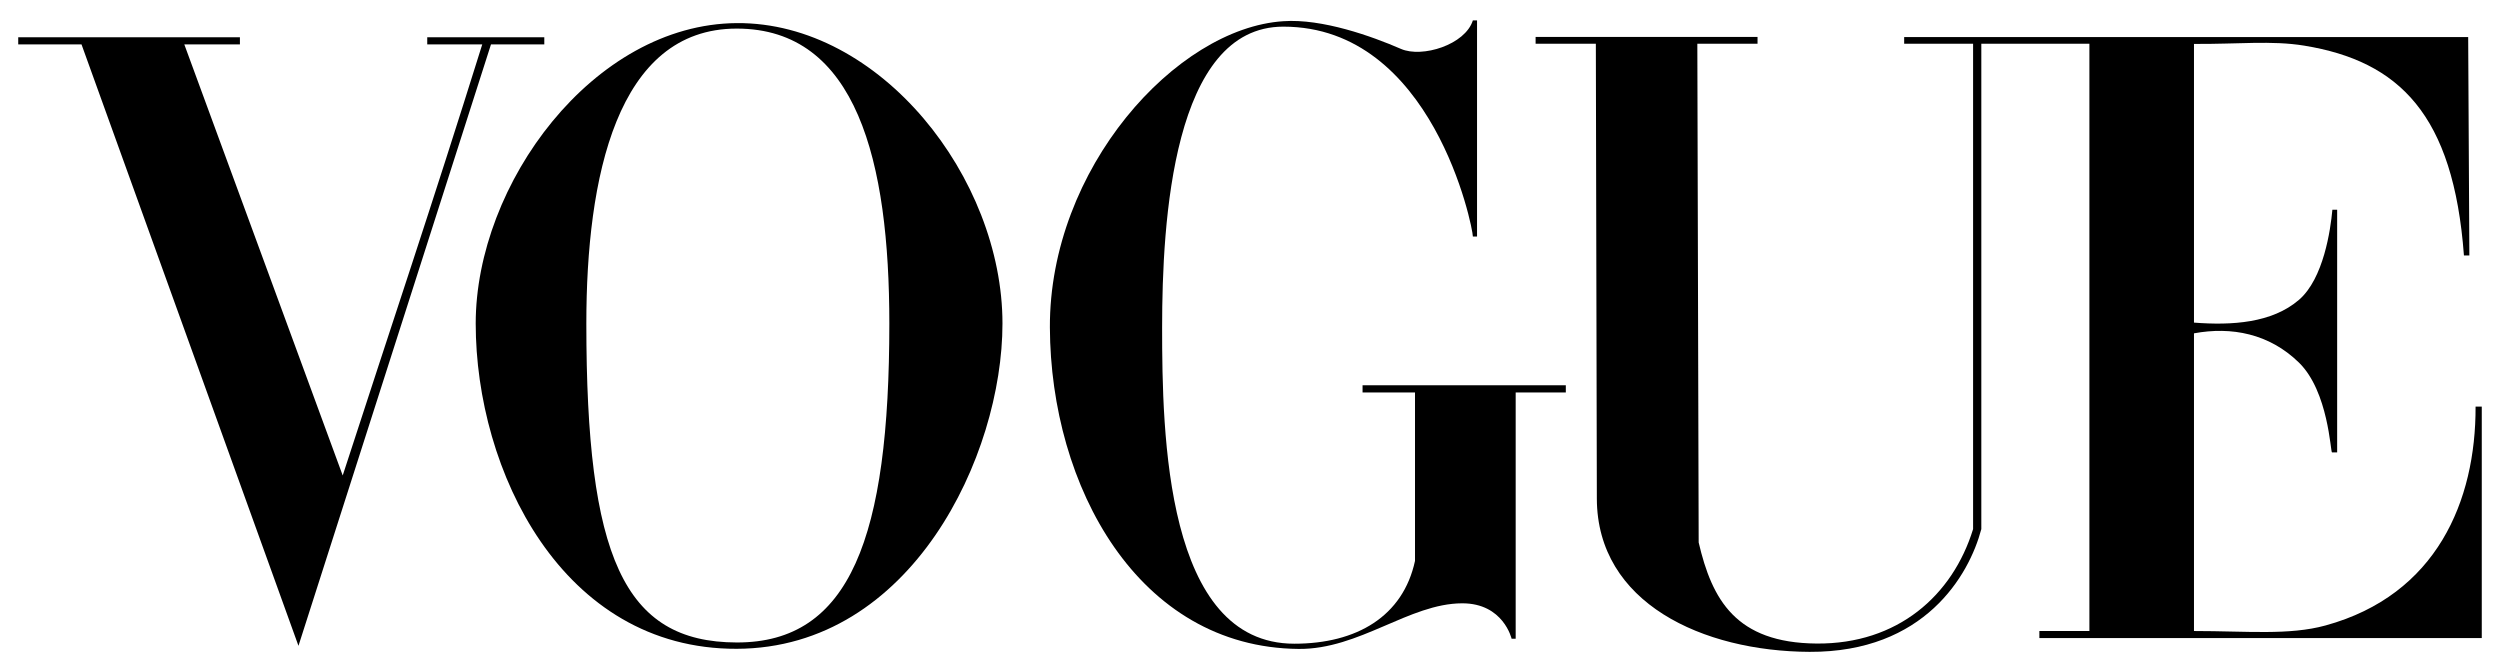
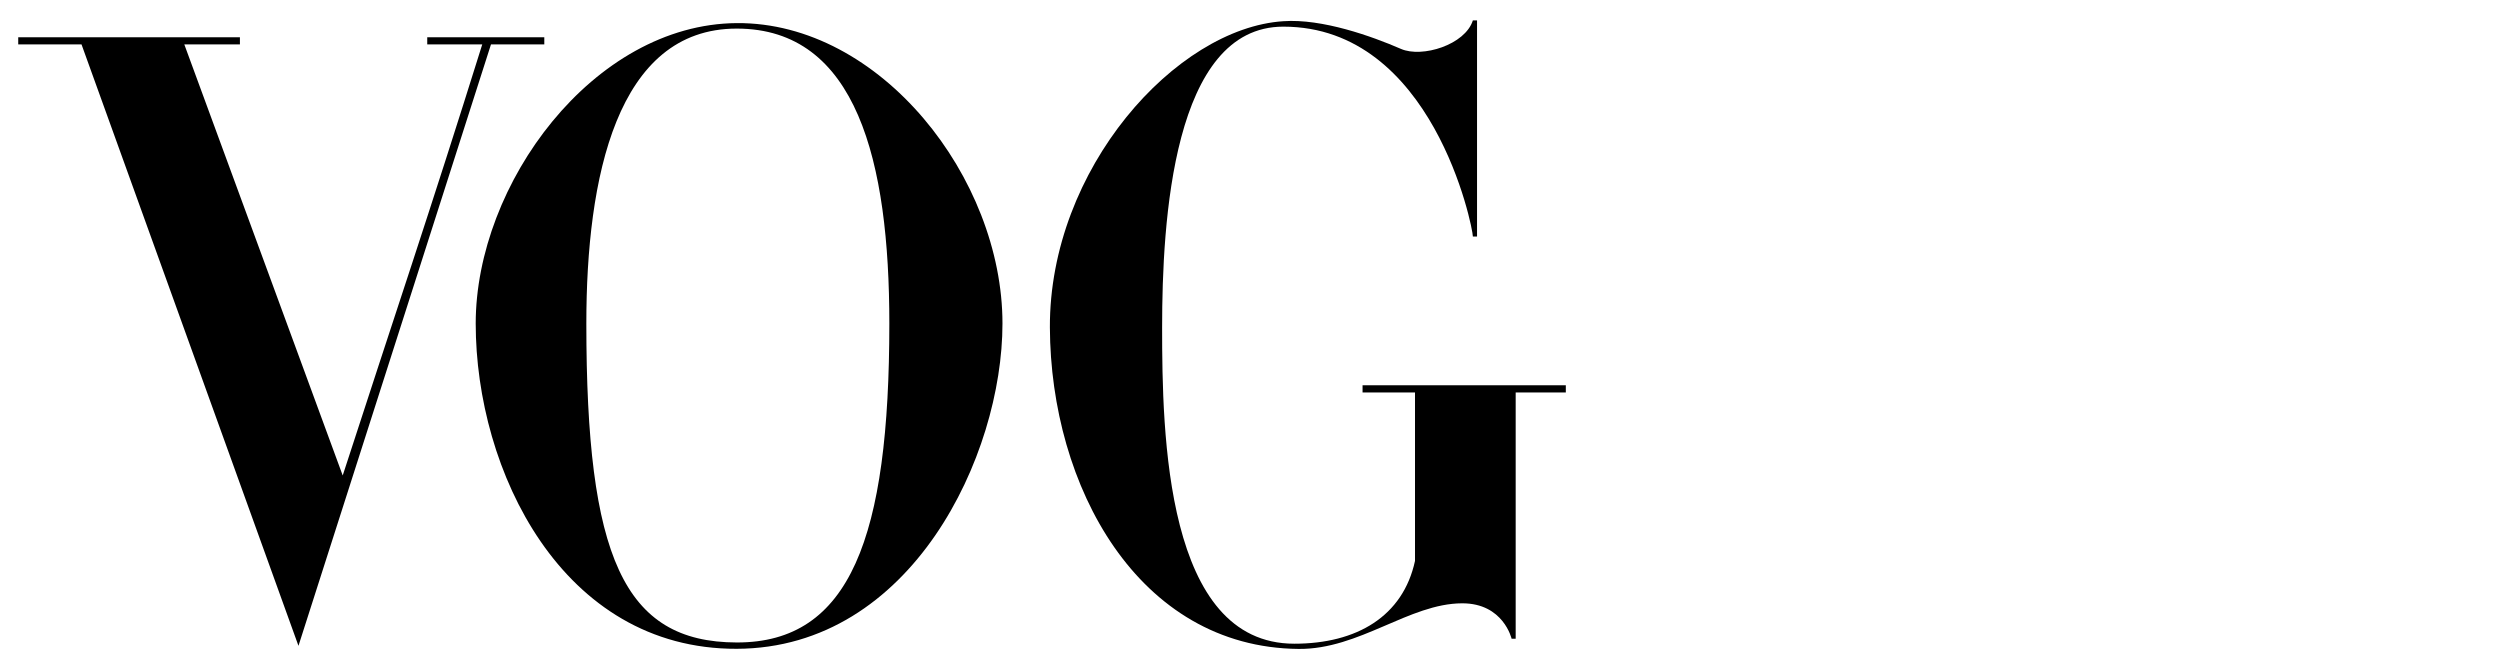
<svg xmlns="http://www.w3.org/2000/svg" width="900" zoomAndPan="magnify" viewBox="0 0 675 180" height="240" preserveAspectRatio="xMidYMid meet" version="1.0">
-   <path fill="#000000" d="M 198.922 6.238 C 160.152 6.52 128.441 49.695 128.441 87.355 C 128.441 126.988 151.688 175.332 198.922 175.176 C 246.152 175.02 270.668 122.973 270.668 87.355 C 270.668 48.016 237.688 5.961 198.922 6.238 Z M 198.922 7.719 C 231.367 7.719 240.121 43.629 240.121 87.355 C 240.121 145.055 229.562 173.523 198.922 173.469 C 168.277 173.414 158.312 150.113 158.312 87.355 C 158.312 48.043 166.473 7.719 198.922 7.719 Z M 198.922 7.719 " fill-opacity="1" fill-rule="nonzero" />
+   <path fill="#000000" d="M 198.922 6.238 C 160.152 6.52 128.441 49.695 128.441 87.355 C 128.441 126.988 151.688 175.332 198.922 175.176 C 246.152 175.02 270.668 122.973 270.668 87.355 C 270.668 48.016 237.688 5.961 198.922 6.238 M 198.922 7.719 C 231.367 7.719 240.121 43.629 240.121 87.355 C 240.121 145.055 229.562 173.523 198.922 173.469 C 168.277 173.414 158.312 150.113 158.312 87.355 C 158.312 48.043 166.473 7.719 198.922 7.719 Z M 198.922 7.719 " fill-opacity="1" fill-rule="nonzero" />
  <path fill="#000000" d="M 283.469 88.422 C 283.297 45.57 317.523 7.609 346.492 5.727 C 356.957 4.984 370.41 9.785 378.266 13.207 C 383.969 15.691 395.609 12.098 397.676 5.5 L 398.801 5.5 L 398.801 63.871 L 397.676 63.871 C 397.676 61.383 386.887 7.195 346.492 7.195 C 316.656 7.195 313.773 59.77 313.773 88.422 C 313.773 117.074 314.645 173.801 349.461 173.801 C 366.328 173.801 378.812 166.406 382.051 151.445 L 382.051 105.957 L 367.891 105.957 L 367.891 104.02 L 422.77 104.02 L 422.77 105.957 L 409.234 105.957 L 409.234 172.461 L 408.133 172.461 C 408.133 172.461 405.93 162.863 394.766 162.895 C 380.496 162.938 367.035 175.363 350.629 175.211 C 307.242 174.812 283.645 131.273 283.469 88.422 Z M 283.469 88.422 " fill-opacity="1" fill-rule="nonzero" />
  <path fill="#000000" d="M 22.008 11.988 L 4.922 11.988 L 4.922 10.066 L 64.777 10.066 L 64.777 11.988 L 49.762 11.988 L 92.531 128.379 C 105.906 87.121 116.266 56.621 130.207 11.988 L 115.355 11.988 L 115.355 10.066 L 146.961 10.066 L 146.961 11.988 L 132.566 11.988 L 80.586 174.375 Z M 22.008 11.988 " fill-opacity="1" fill-rule="nonzero" />
-   <path fill="#000000" d="M 431.148 134.621 L 430.879 11.805 L 414.613 11.805 L 414.613 9.965 L 474.535 9.965 L 474.535 11.805 L 458.281 11.805 L 458.641 146.465 C 462.238 161.887 468.637 173.586 490.492 173.758 C 512.352 173.934 527.211 160.805 532.734 142.859 L 532.734 11.805 L 514.125 11.805 L 514.125 10.016 L 666.41 10.016 L 666.727 68.973 L 665.262 68.973 C 662.438 30.906 647.781 16.523 622.148 12.324 C 613.328 10.879 604.074 11.949 592.375 11.859 L 592.375 87.105 C 602.562 87.895 613.414 87.25 620.727 80.953 C 627.375 75.23 629.254 62.008 629.742 56.637 L 631.031 56.637 L 631.031 122.152 L 629.637 122.152 C 629.234 122.152 628.699 105.711 620.727 97.91 C 612.699 90.059 602.477 88.129 592.375 90 L 592.375 170.375 C 606.645 170.375 618.016 171.586 627.895 168.875 C 657.918 160.625 668.488 135.242 668.406 109.781 L 670.078 109.781 L 670.078 172.281 L 550.629 172.281 L 550.629 170.375 L 564.137 170.375 L 564.137 11.805 L 534.957 11.805 L 534.957 142.859 C 531.648 155.398 519.562 176.141 488.582 176 C 459.777 175.867 431.211 162.855 431.148 134.621 Z M 431.148 134.621 " fill-opacity="1" fill-rule="nonzero" />
</svg>